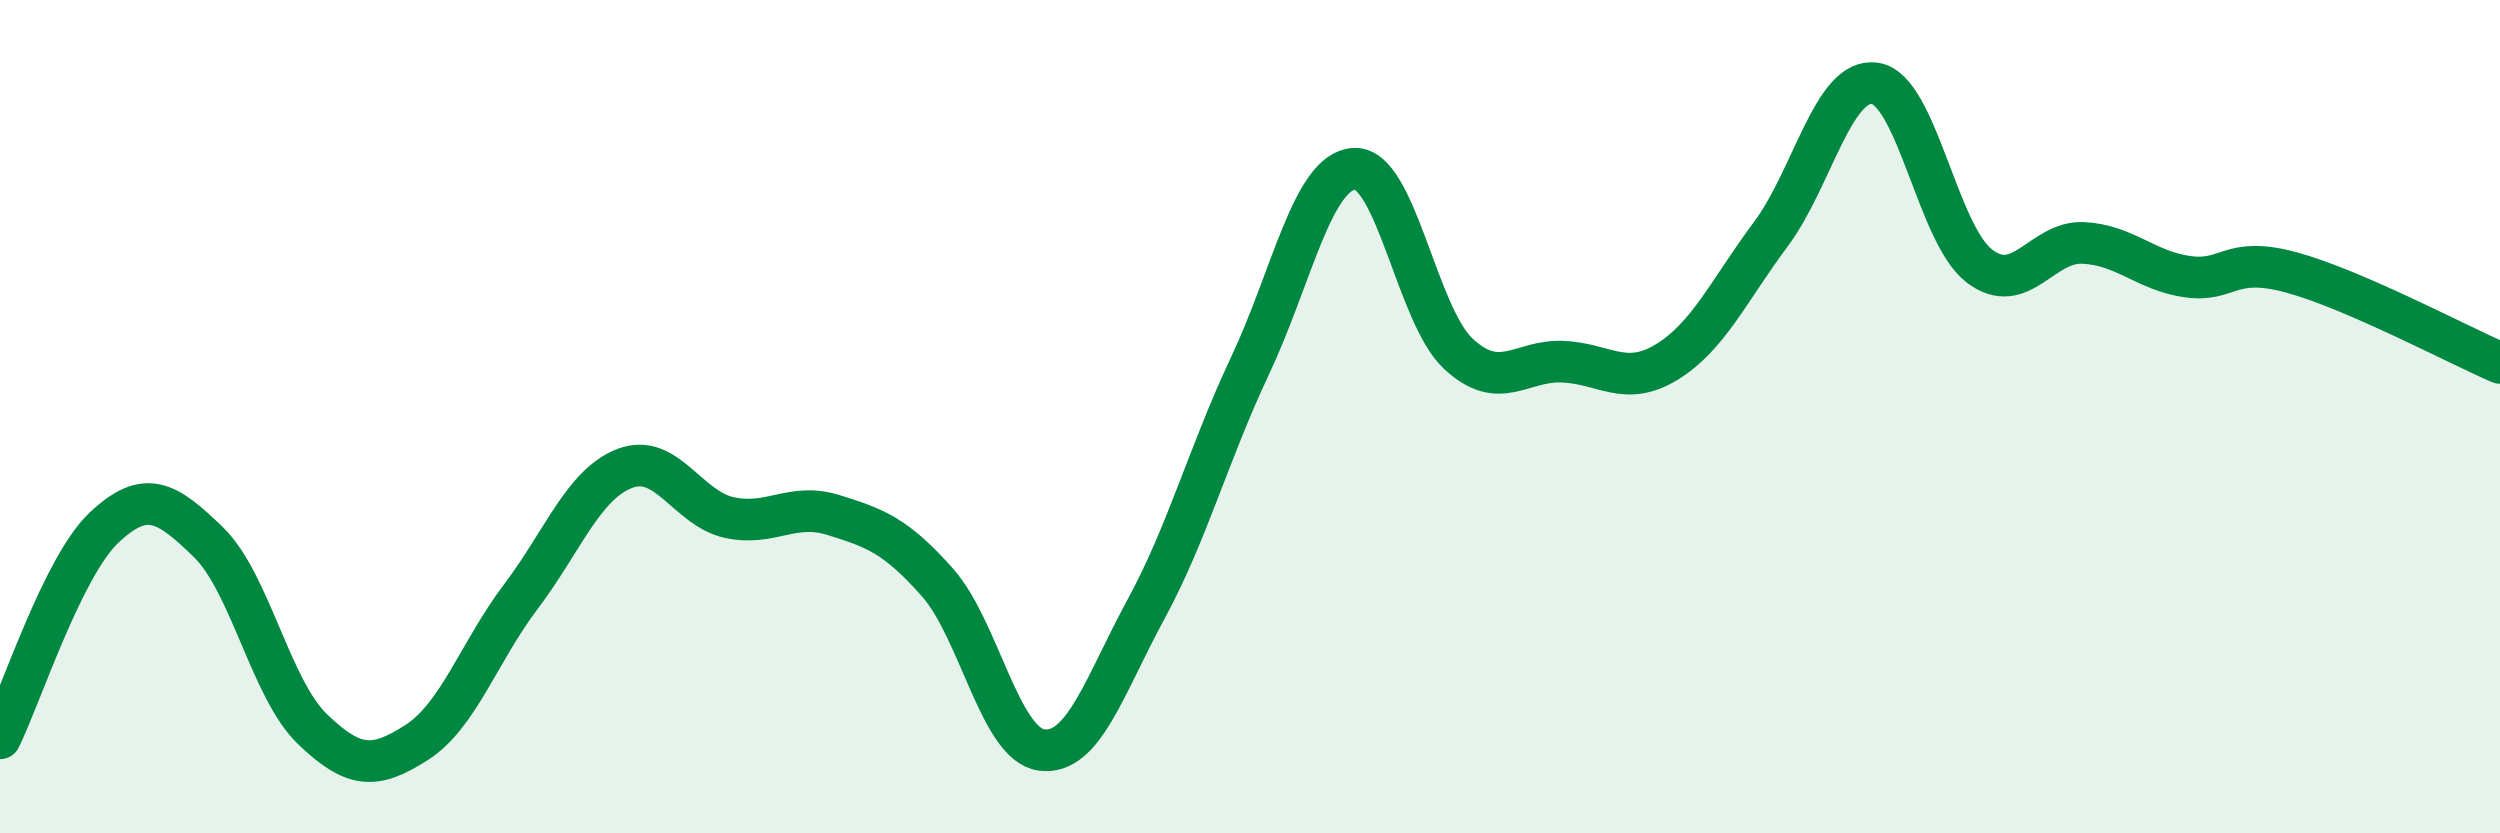
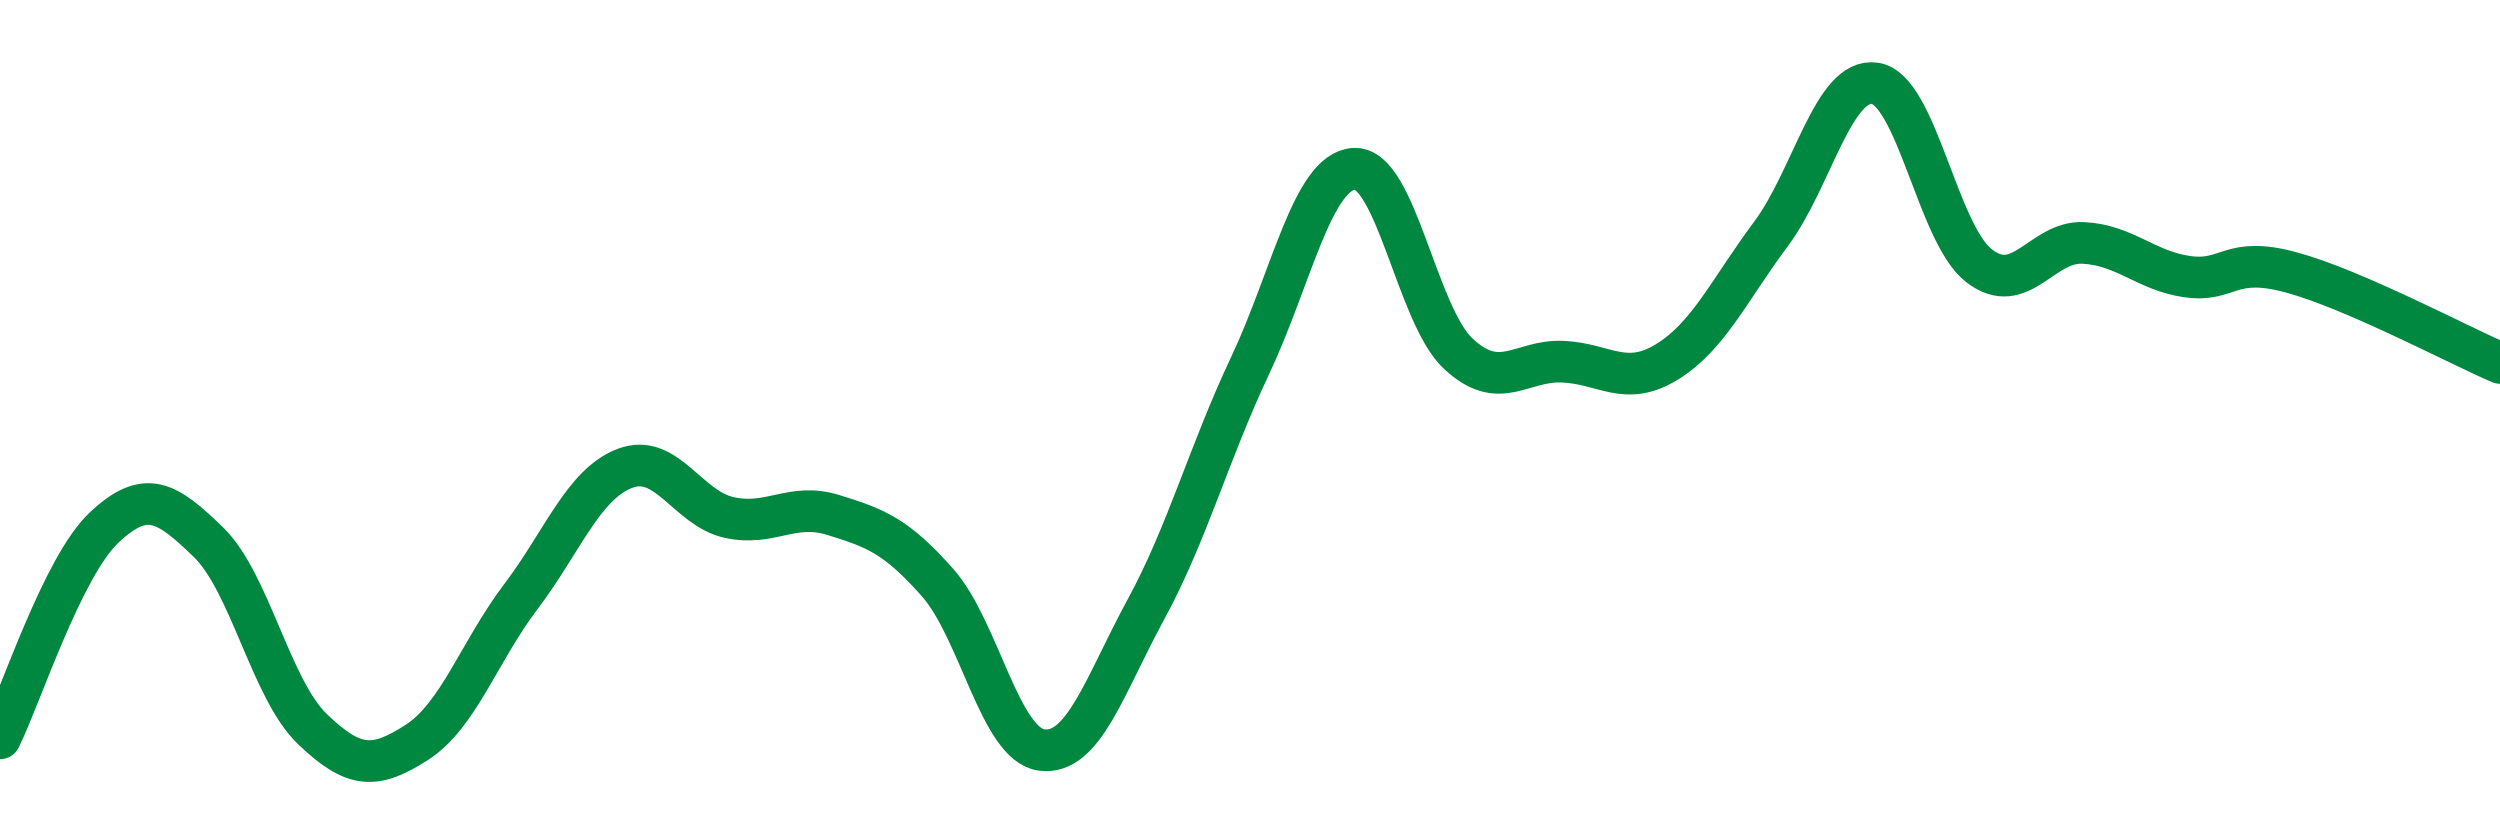
<svg xmlns="http://www.w3.org/2000/svg" width="60" height="20" viewBox="0 0 60 20">
-   <path d="M 0,17.72 C 0.5,16.71 1.5,13.6 2.5,12.66 C 3.5,11.72 4,12.04 5,13.01 C 6,13.98 6.5,16.54 7.5,17.5 C 8.5,18.46 9,18.46 10,17.82 C 11,17.18 11.5,15.64 12.5,14.32 C 13.5,13 14,11.62 15,11.24 C 16,10.86 16.5,12.2 17.5,12.42 C 18.5,12.64 19,12.05 20,12.36 C 21,12.67 21.5,12.85 22.5,13.98 C 23.5,15.11 24,17.87 25,18 C 26,18.13 26.5,16.47 27.5,14.63 C 28.5,12.79 29,10.9 30,8.78 C 31,6.66 31.5,4.11 32.5,4.05 C 33.5,3.99 34,7.56 35,8.49 C 36,9.42 36.5,8.64 37.5,8.68 C 38.5,8.72 39,9.3 40,8.69 C 41,8.08 41.5,6.96 42.5,5.62 C 43.5,4.28 44,1.85 45,2 C 46,2.15 46.5,5.61 47.5,6.38 C 48.5,7.15 49,5.78 50,5.83 C 51,5.88 51.5,6.5 52.5,6.64 C 53.5,6.78 53.5,6.13 55,6.54 C 56.5,6.95 59,8.28 60,8.71L60 20L0 20Z" fill="#008740" opacity="0.1" stroke-linecap="round" stroke-linejoin="round" />
  <path d="M 0,17.72 C 0.5,16.71 1.5,13.6 2.5,12.66 C 3.5,11.72 4,12.04 5,13.01 C 6,13.98 6.5,16.54 7.5,17.5 C 8.5,18.46 9,18.46 10,17.82 C 11,17.18 11.5,15.64 12.5,14.32 C 13.5,13 14,11.62 15,11.24 C 16,10.86 16.5,12.2 17.5,12.42 C 18.5,12.64 19,12.05 20,12.36 C 21,12.67 21.5,12.85 22.5,13.98 C 23.5,15.11 24,17.87 25,18 C 26,18.13 26.5,16.47 27.5,14.63 C 28.5,12.79 29,10.9 30,8.78 C 31,6.66 31.5,4.11 32.5,4.05 C 33.5,3.99 34,7.56 35,8.49 C 36,9.42 36.5,8.64 37.5,8.68 C 38.5,8.72 39,9.3 40,8.69 C 41,8.08 41.5,6.96 42.5,5.62 C 43.5,4.28 44,1.85 45,2 C 46,2.15 46.5,5.61 47.5,6.38 C 48.5,7.15 49,5.78 50,5.83 C 51,5.88 51.5,6.5 52.5,6.64 C 53.5,6.78 53.5,6.13 55,6.54 C 56.5,6.95 59,8.28 60,8.71" stroke="#008740" stroke-width="1" fill="none" stroke-linecap="round" stroke-linejoin="round" />
</svg>